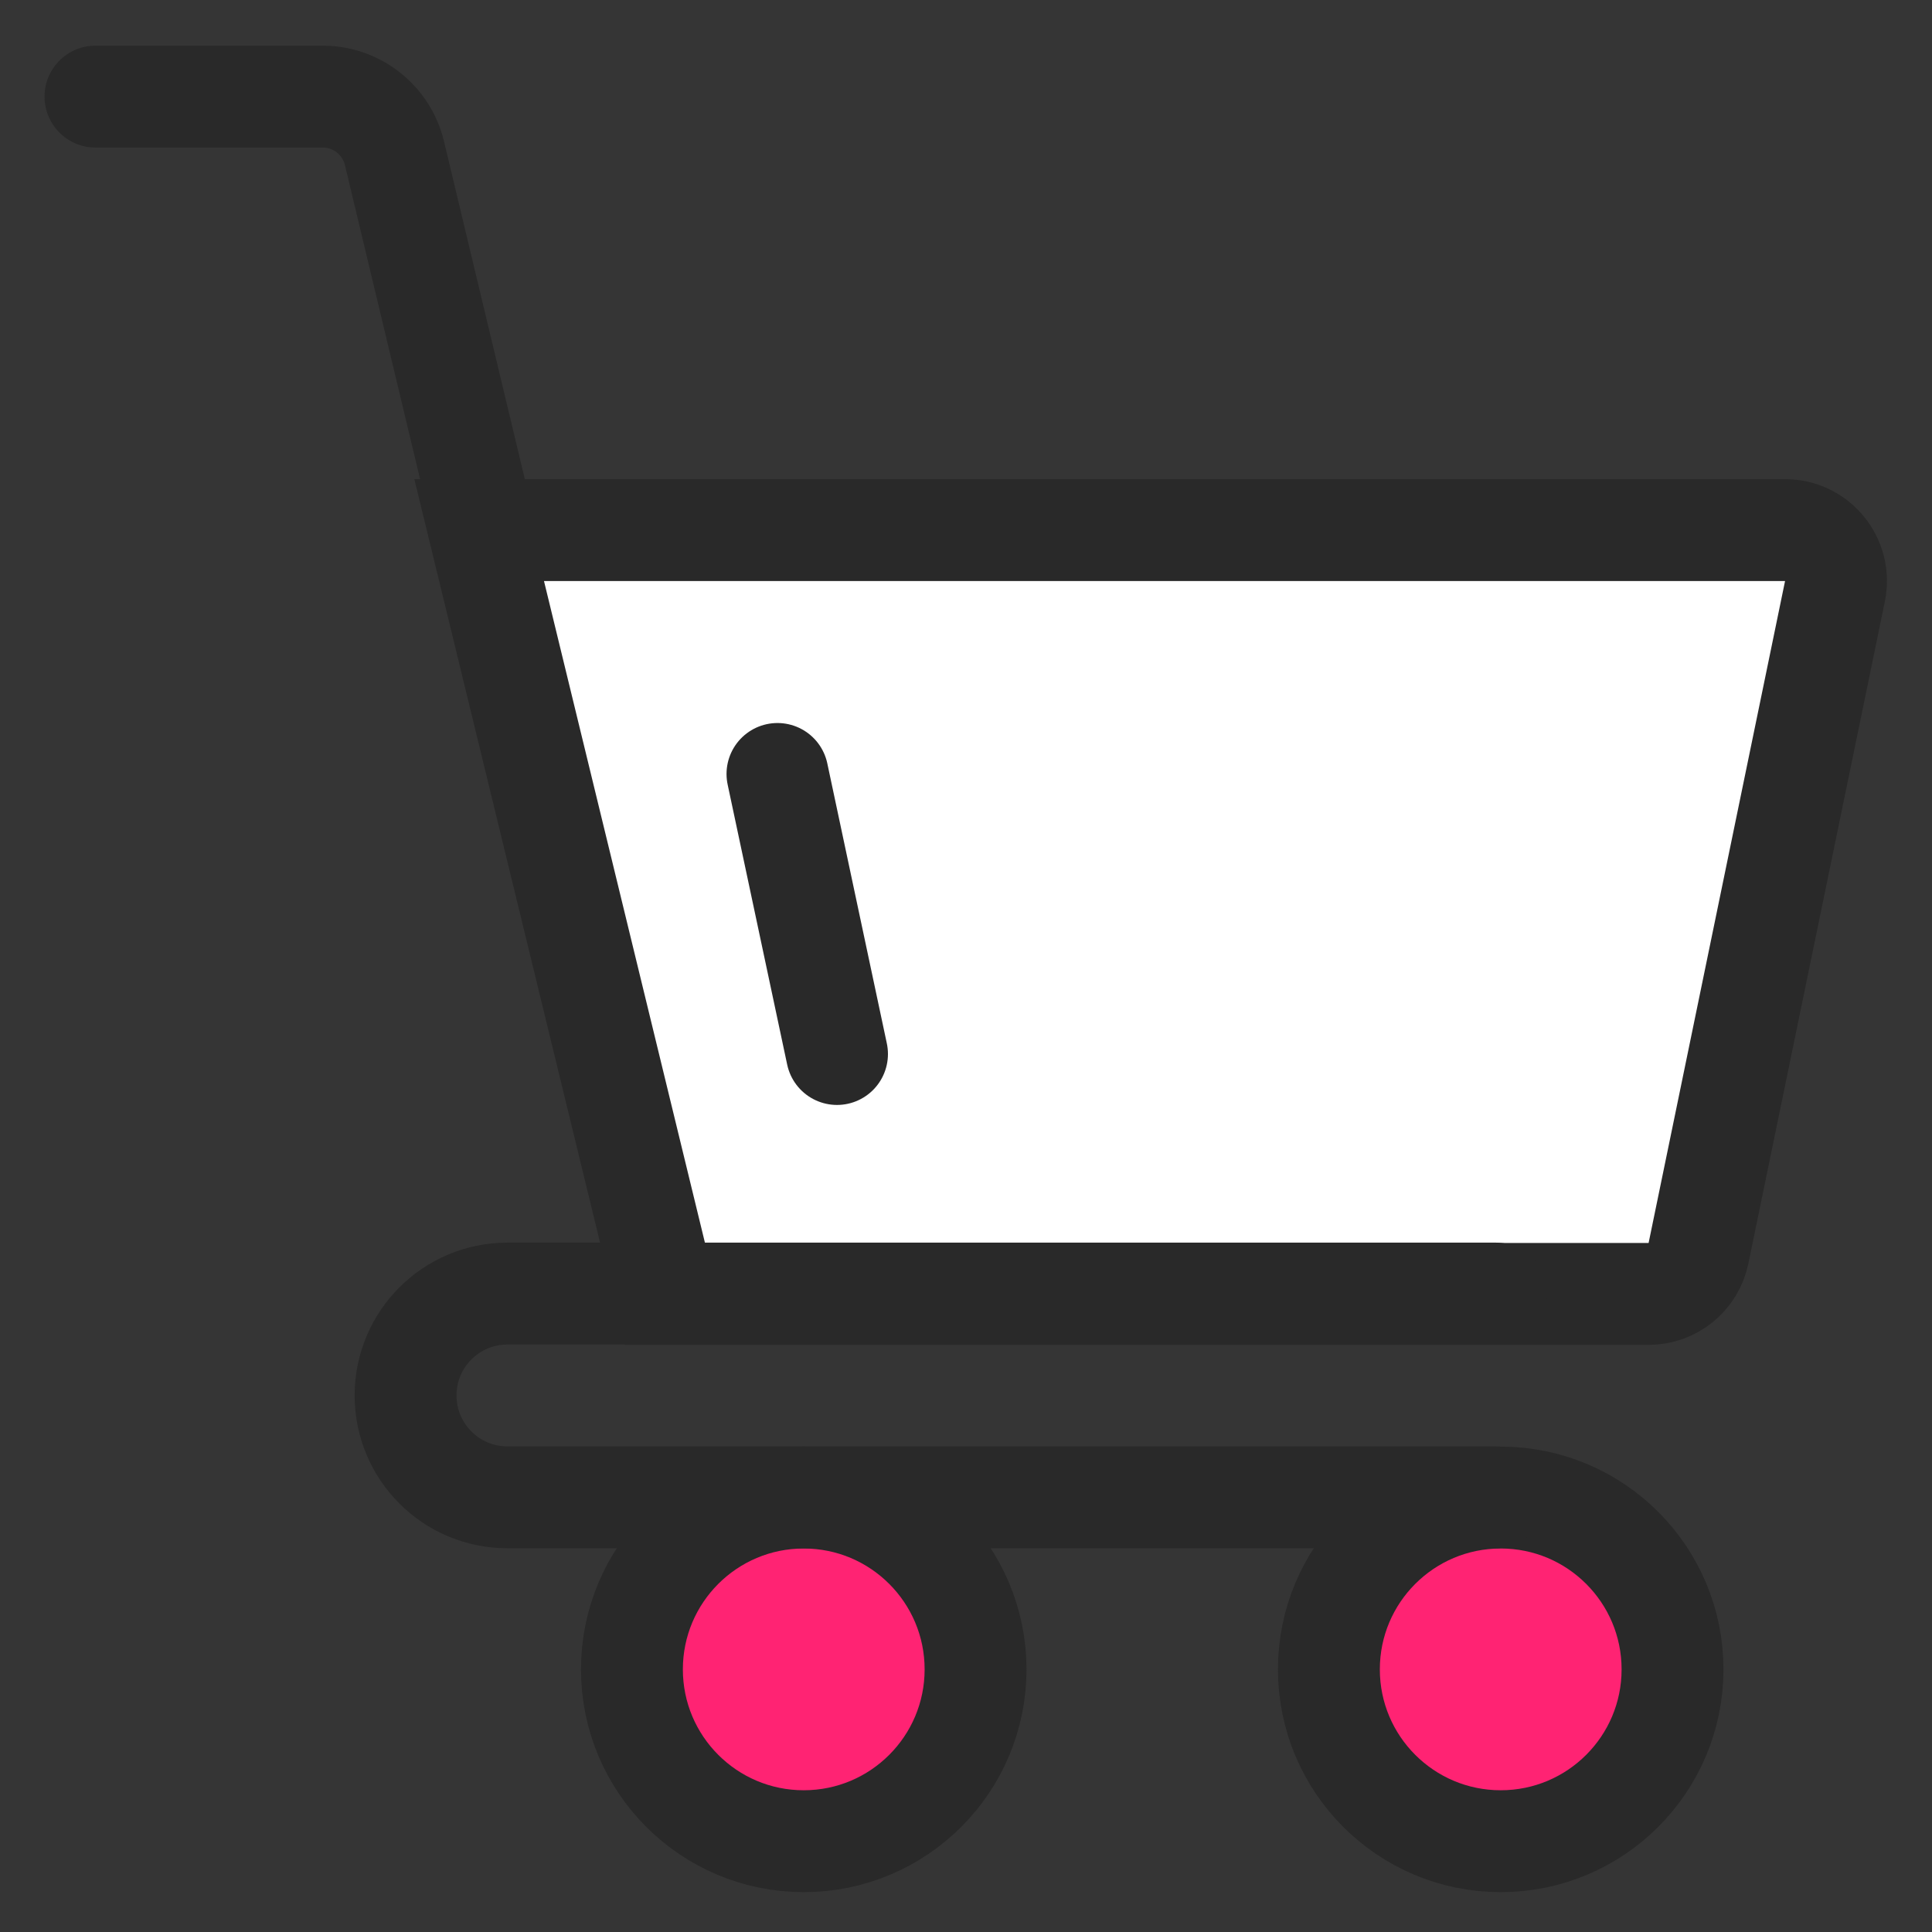
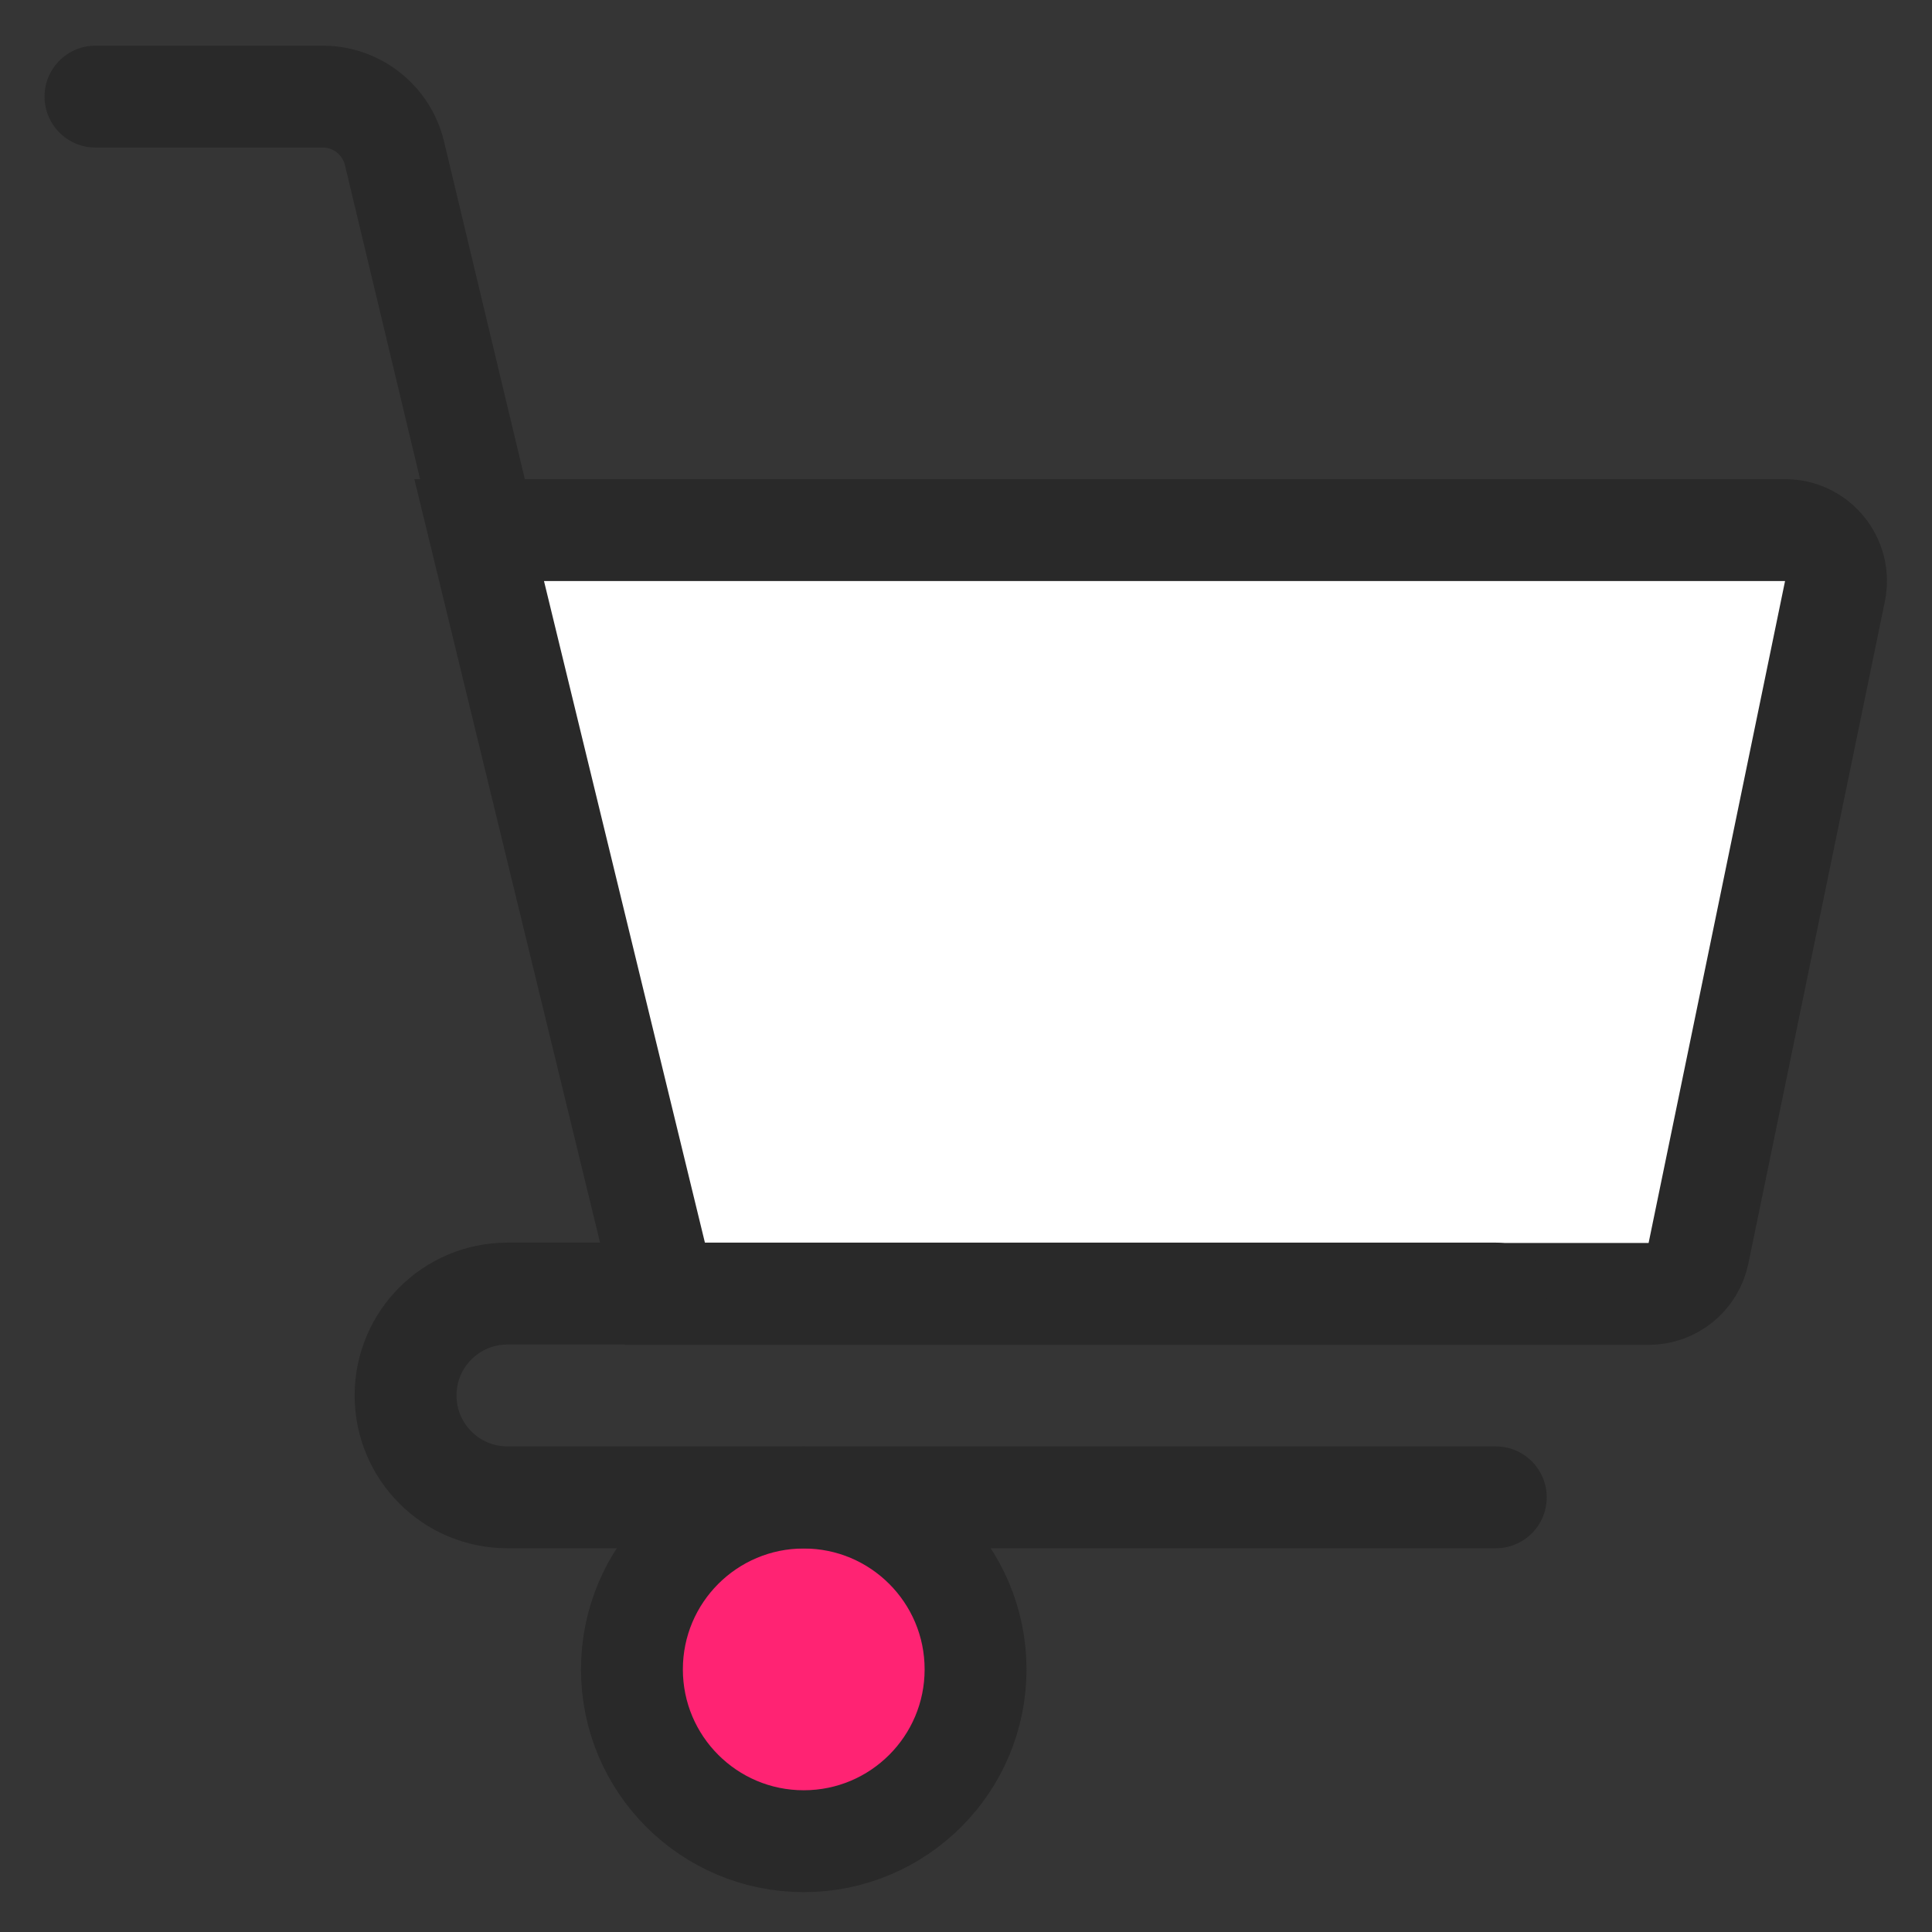
<svg xmlns="http://www.w3.org/2000/svg" width="60" height="60" viewBox="0 0 60 60" fill="none">
  <rect x="0" y="0" width="60" height="60" fill="#333333" stroke="none" />
  <g clip-path="url(#clip0_15639_82060)">
    <rect opacity="0.01" width="60" height="60" fill="white" />
    <path d="M2.965 3H10.02C11.081 3 12.004 3.728 12.251 4.76L20.644 39.835" stroke="#292929" stroke-width="3.164" stroke-linecap="round" />
    <path d="M20.651 40.184L14.881 16.462H55.437C56.438 16.462 57.188 17.382 56.986 18.363L52.748 38.922C52.596 39.657 51.949 40.184 51.199 40.184H20.651Z" fill="white" stroke="#292929" stroke-width="3.164" />
    <circle cx="24.961" cy="51.844" r="5.336" fill="#FF2373" stroke="#292929" stroke-width="3.164" />
-     <circle cx="46.606" cy="51.844" r="5.336" fill="#FF2373" stroke="#292929" stroke-width="3.164" />
    <path d="M46.453 40.173H15.759C14.011 40.173 12.595 41.59 12.595 43.337V43.337C12.595 45.084 14.011 46.501 15.759 46.501H46.453" stroke="#292929" stroke-width="3.164" stroke-linecap="round" />
-     <path d="M24.145 24.036L25.994 32.733" stroke="#292929" stroke-width="3.164" stroke-linecap="round" />
  </g>
  <defs>
    <clipPath id="clip0_15639_82060">
      <rect width="60" height="60" fill="white" />
    </clipPath>
  </defs>
</svg>